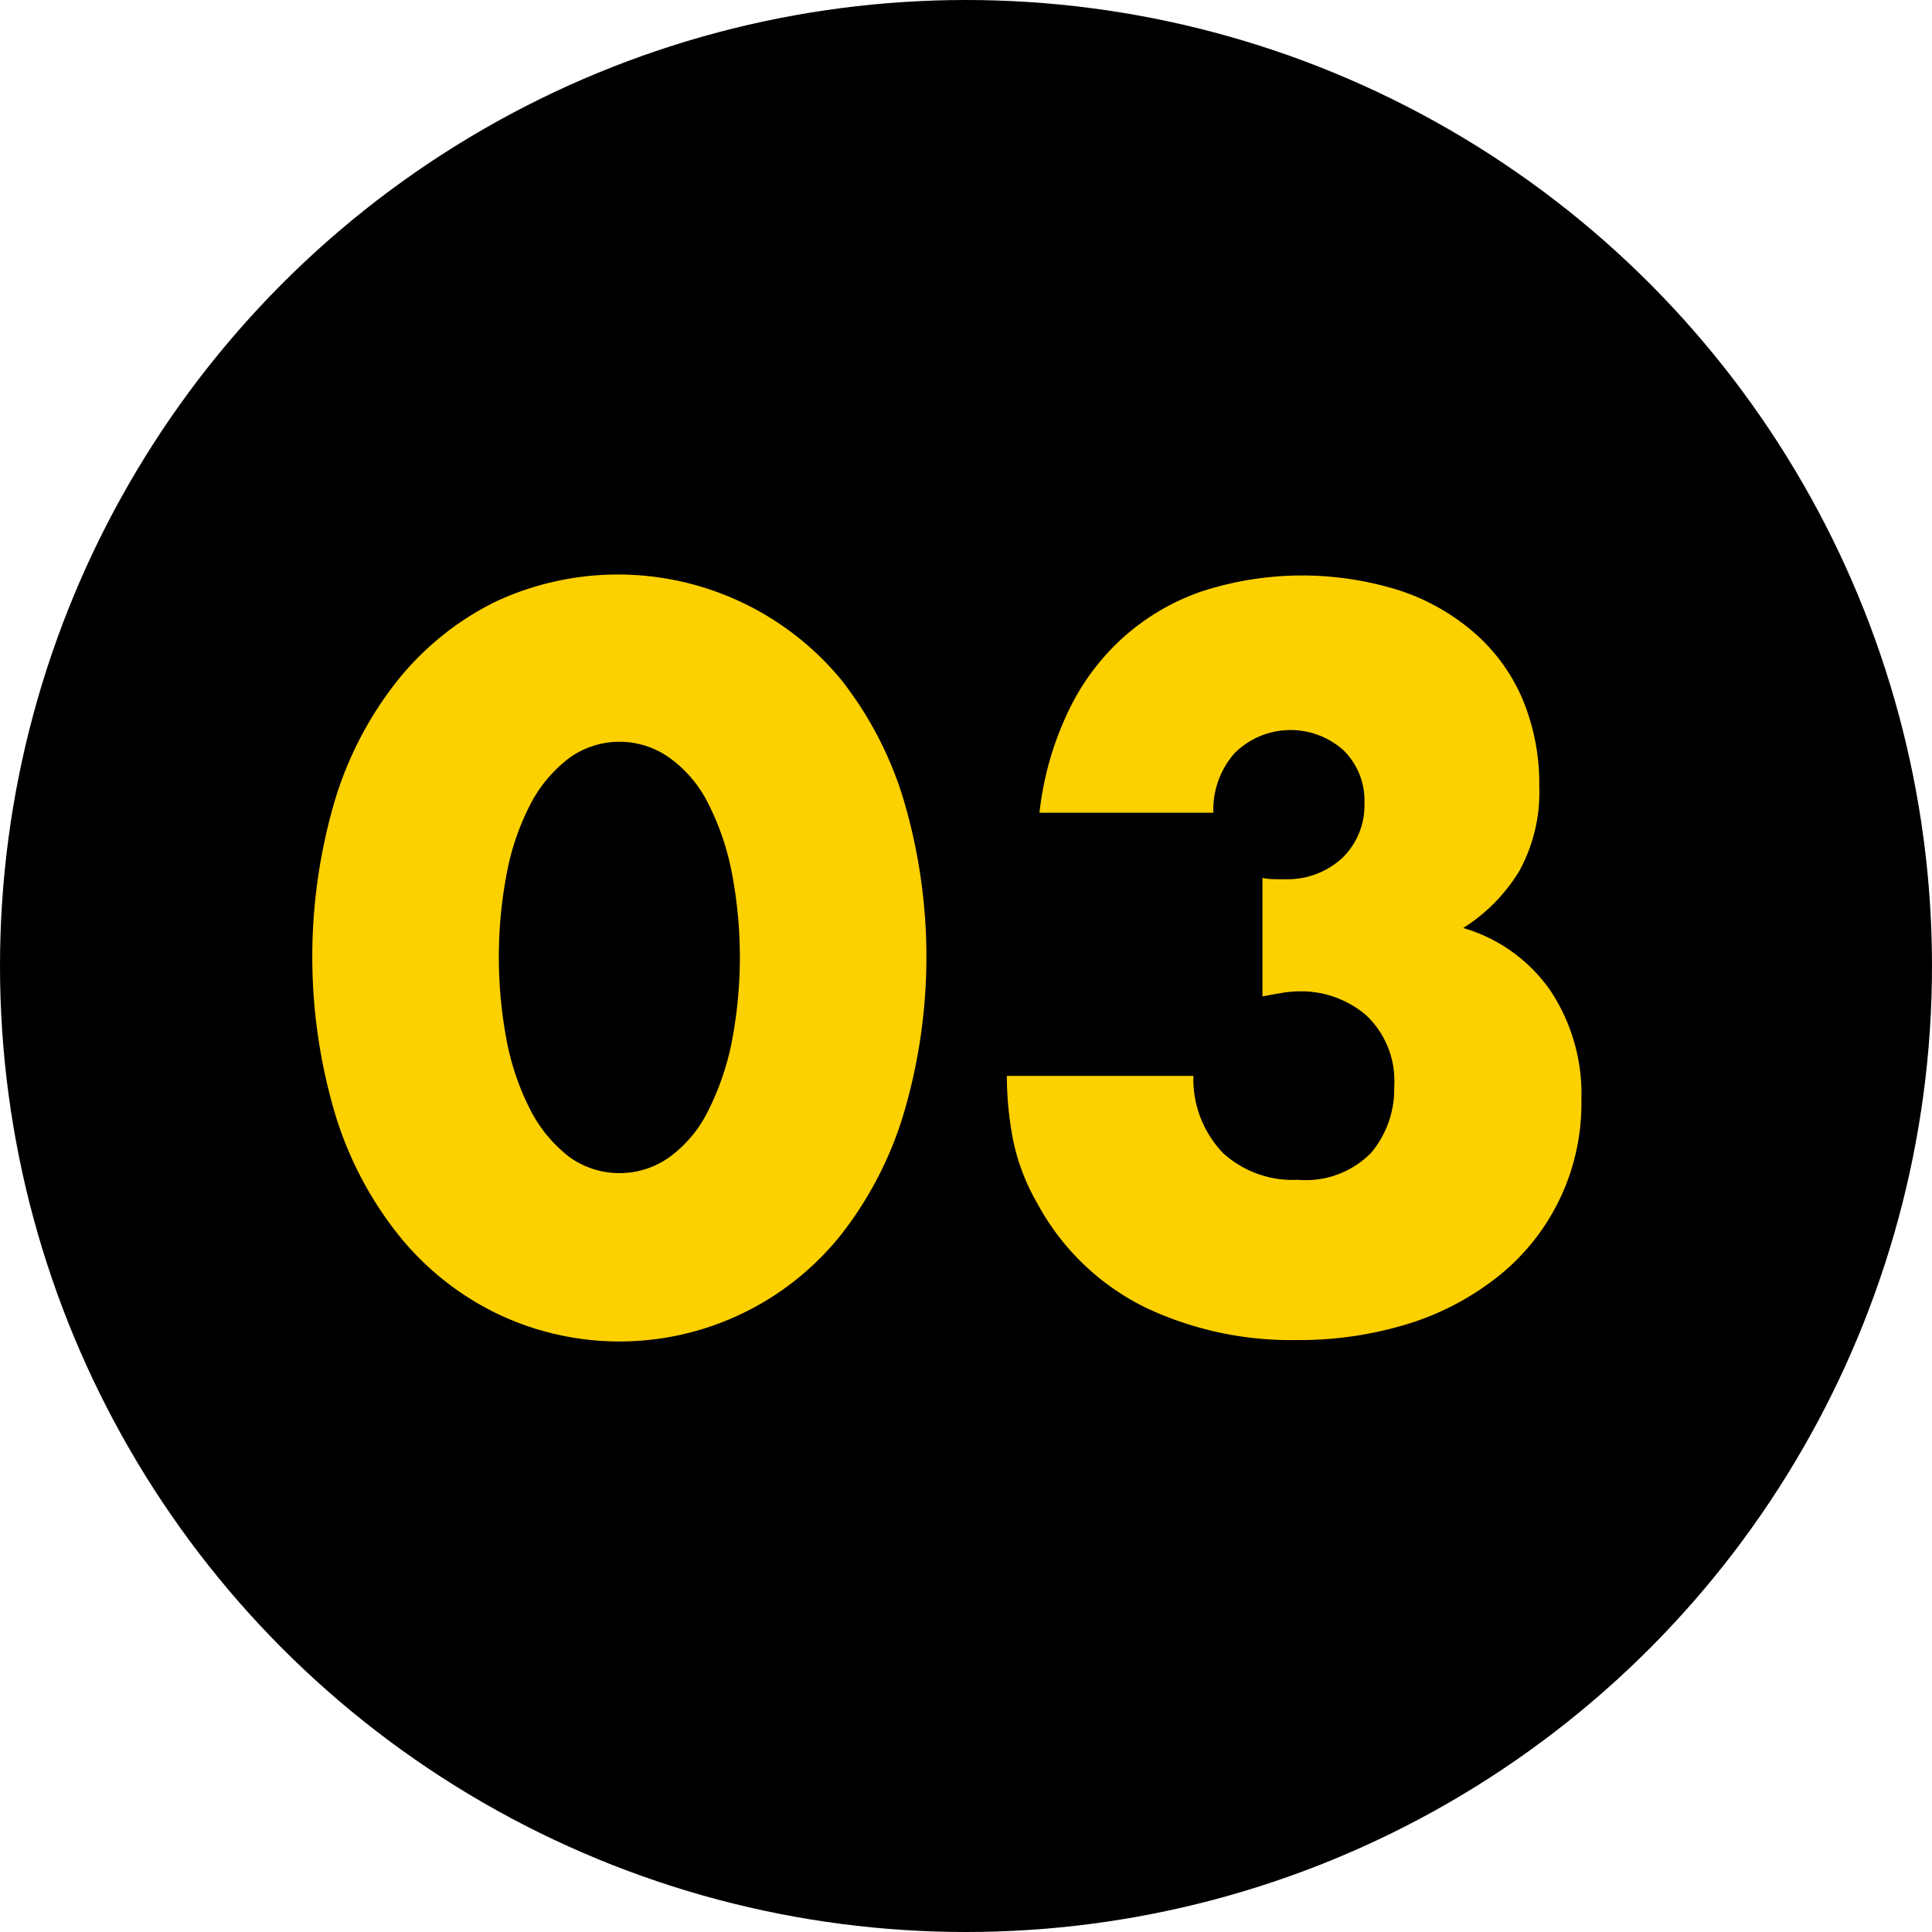
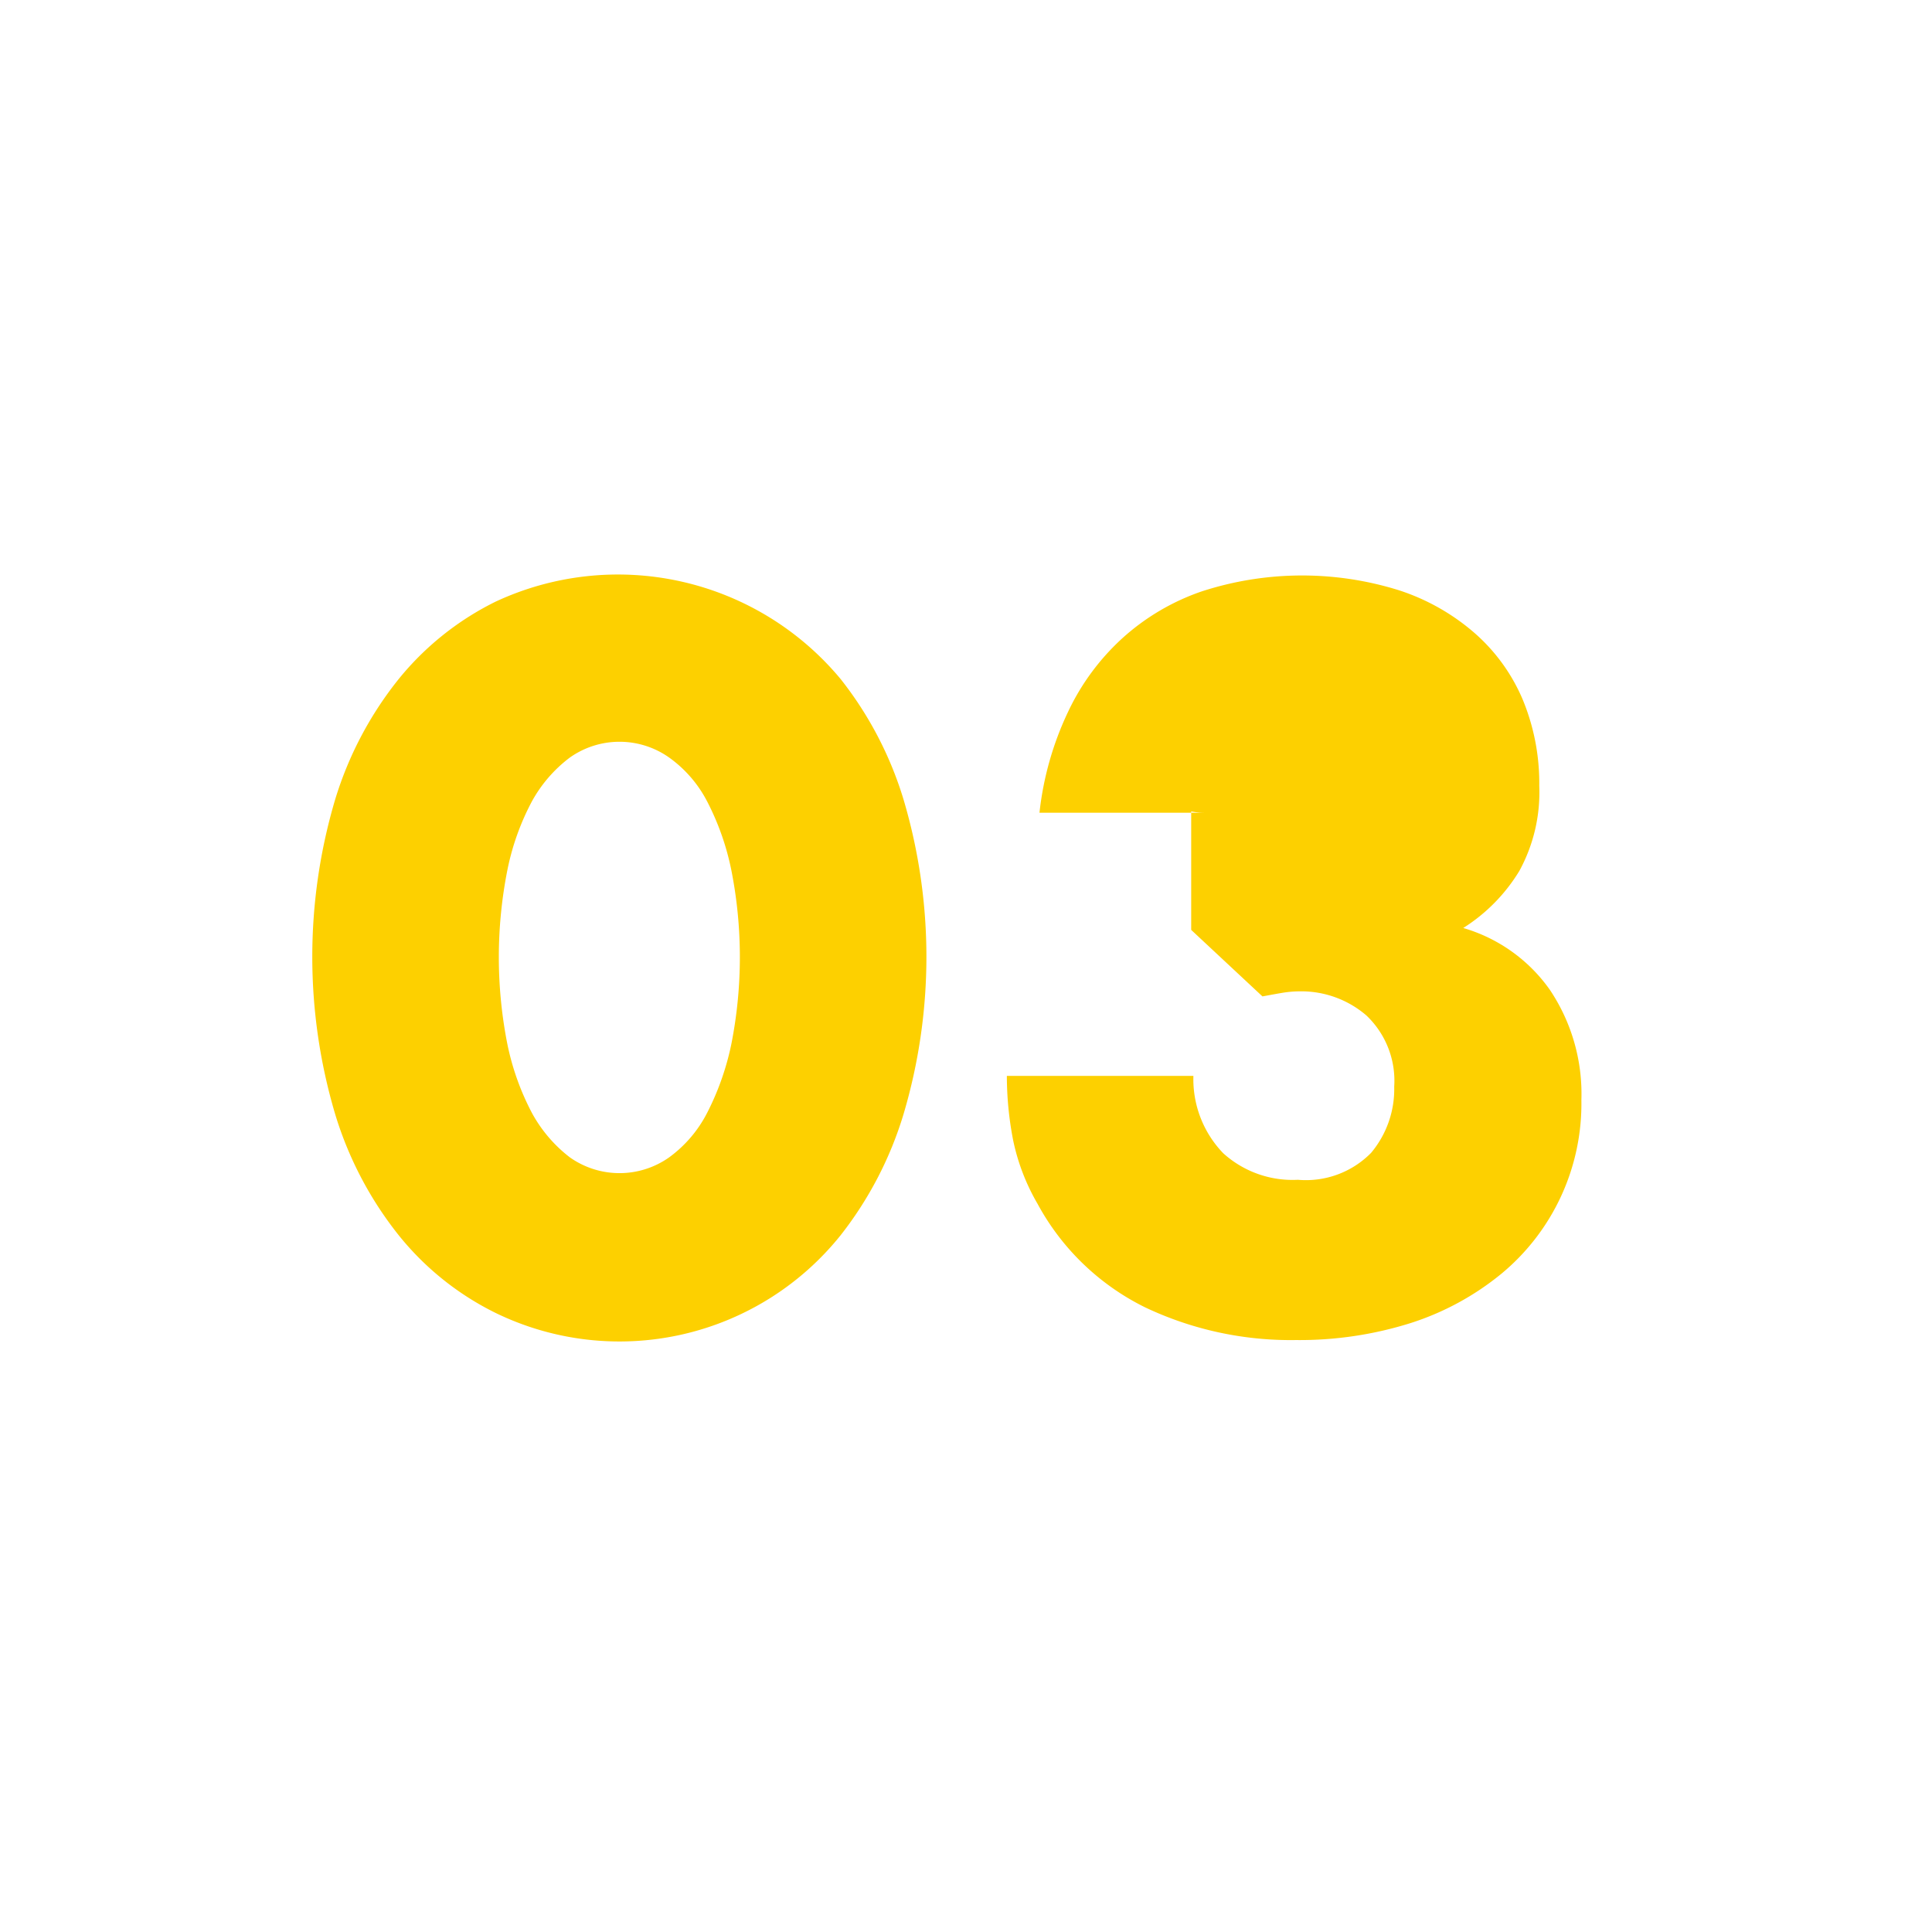
<svg xmlns="http://www.w3.org/2000/svg" id="numner03.svg" width="61" height="61" viewBox="0 0 61 61">
  <defs>
    <style>
      .cls-1 {
        fill: #fdd000;
        fill-rule: evenodd;
      }
    </style>
  </defs>
-   <circle id="楕円形_1" data-name="楕円形 1" cx="30.5" cy="30.5" r="30.5" />
-   <path id="_03" data-name="03" class="cls-1" d="M1033.02,2117.47a7.916,7.916,0,0,1,.77-2.16,4.35,4.35,0,0,1,1.2-1.39,2.715,2.715,0,0,1,3.14,0,3.912,3.912,0,0,1,1.2,1.39,8.266,8.266,0,0,1,.76,2.16,14.139,14.139,0,0,1,0,5.5,8.537,8.537,0,0,1-.76,2.16,3.984,3.984,0,0,1-1.2,1.41,2.715,2.715,0,0,1-3.14,0,4.435,4.435,0,0,1-1.2-1.41,8.166,8.166,0,0,1-.77-2.16A14.139,14.139,0,0,1,1033.02,2117.47Zm-5.44,7.7a11.461,11.461,0,0,0,2,3.82,9.049,9.049,0,0,0,3.06,2.46,8.943,8.943,0,0,0,10.91-2.46,11.615,11.615,0,0,0,1.98-3.82,17.444,17.444,0,0,0,0-9.92,11.511,11.511,0,0,0-1.98-3.8,9.139,9.139,0,0,0-10.91-2.45,9.141,9.141,0,0,0-3.06,2.45,11.359,11.359,0,0,0-2,3.8A17.444,17.444,0,0,0,1027.58,2125.17Zm29.28-3.71c0.22-.04.43-0.08,0.61-0.11a3.454,3.454,0,0,1,.57-0.05,3.152,3.152,0,0,1,2.1.76,2.842,2.842,0,0,1,.88,2.25,3.13,3.13,0,0,1-.73,2.09,2.884,2.884,0,0,1-2.31.85,3.26,3.26,0,0,1-2.36-.84,3.366,3.366,0,0,1-.94-2.44h-5.89a10.689,10.689,0,0,0,.2,2.04,6.7,6.7,0,0,0,.77,2,7.757,7.757,0,0,0,3.4,3.27,10.725,10.725,0,0,0,4.76,1.03,11.662,11.662,0,0,0,3.63-.54,8.692,8.692,0,0,0,2.85-1.55,6.971,6.971,0,0,0,2.53-5.49,5.9,5.9,0,0,0-.99-3.47,5.08,5.08,0,0,0-2.74-1.96,5.515,5.515,0,0,0,1.77-1.8,5.175,5.175,0,0,0,.63-2.69,6.9,6.9,0,0,0-.53-2.74,5.786,5.786,0,0,0-1.52-2.09,6.87,6.87,0,0,0-2.37-1.34,10.248,10.248,0,0,0-6.23.03,7.215,7.215,0,0,0-2.49,1.46,7.424,7.424,0,0,0-1.74,2.35,9.92,9.92,0,0,0-.9,3.18h5.49a2.7,2.7,0,0,1,.67-1.88,2.505,2.505,0,0,1,3.44-.09,2.222,2.222,0,0,1,.66,1.67,2.313,2.313,0,0,1-.7,1.73,2.551,2.551,0,0,1-1.82.67h-0.29a2.246,2.246,0,0,1-.41-0.04v3.74Z" transform="translate(-1017 -2090)" />
+   <path id="_03" data-name="03" class="cls-1" d="M1033.02,2117.47a7.916,7.916,0,0,1,.77-2.16,4.35,4.35,0,0,1,1.2-1.39,2.715,2.715,0,0,1,3.14,0,3.912,3.912,0,0,1,1.2,1.39,8.266,8.266,0,0,1,.76,2.16,14.139,14.139,0,0,1,0,5.5,8.537,8.537,0,0,1-.76,2.16,3.984,3.984,0,0,1-1.2,1.41,2.715,2.715,0,0,1-3.14,0,4.435,4.435,0,0,1-1.2-1.41,8.166,8.166,0,0,1-.77-2.16A14.139,14.139,0,0,1,1033.02,2117.47Zm-5.44,7.7a11.461,11.461,0,0,0,2,3.82,9.049,9.049,0,0,0,3.06,2.46,8.943,8.943,0,0,0,10.91-2.46,11.615,11.615,0,0,0,1.98-3.82,17.444,17.444,0,0,0,0-9.92,11.511,11.511,0,0,0-1.98-3.8,9.139,9.139,0,0,0-10.91-2.45,9.141,9.141,0,0,0-3.06,2.45,11.359,11.359,0,0,0-2,3.8A17.444,17.444,0,0,0,1027.58,2125.17Zm29.28-3.71c0.22-.04.43-0.08,0.61-0.11a3.454,3.454,0,0,1,.57-0.05,3.152,3.152,0,0,1,2.1.76,2.842,2.842,0,0,1,.88,2.25,3.13,3.13,0,0,1-.73,2.09,2.884,2.884,0,0,1-2.31.85,3.26,3.26,0,0,1-2.36-.84,3.366,3.366,0,0,1-.94-2.44h-5.89a10.689,10.689,0,0,0,.2,2.04,6.7,6.7,0,0,0,.77,2,7.757,7.757,0,0,0,3.4,3.27,10.725,10.725,0,0,0,4.76,1.03,11.662,11.662,0,0,0,3.63-.54,8.692,8.692,0,0,0,2.85-1.55,6.971,6.971,0,0,0,2.53-5.49,5.9,5.9,0,0,0-.99-3.47,5.08,5.08,0,0,0-2.74-1.96,5.515,5.515,0,0,0,1.77-1.8,5.175,5.175,0,0,0,.63-2.69,6.9,6.9,0,0,0-.53-2.74,5.786,5.786,0,0,0-1.52-2.09,6.87,6.87,0,0,0-2.37-1.34,10.248,10.248,0,0,0-6.23.03,7.215,7.215,0,0,0-2.49,1.46,7.424,7.424,0,0,0-1.74,2.35,9.92,9.92,0,0,0-.9,3.18h5.49h-0.29a2.246,2.246,0,0,1-.41-0.04v3.74Z" transform="translate(-1017 -2090)" />
</svg>